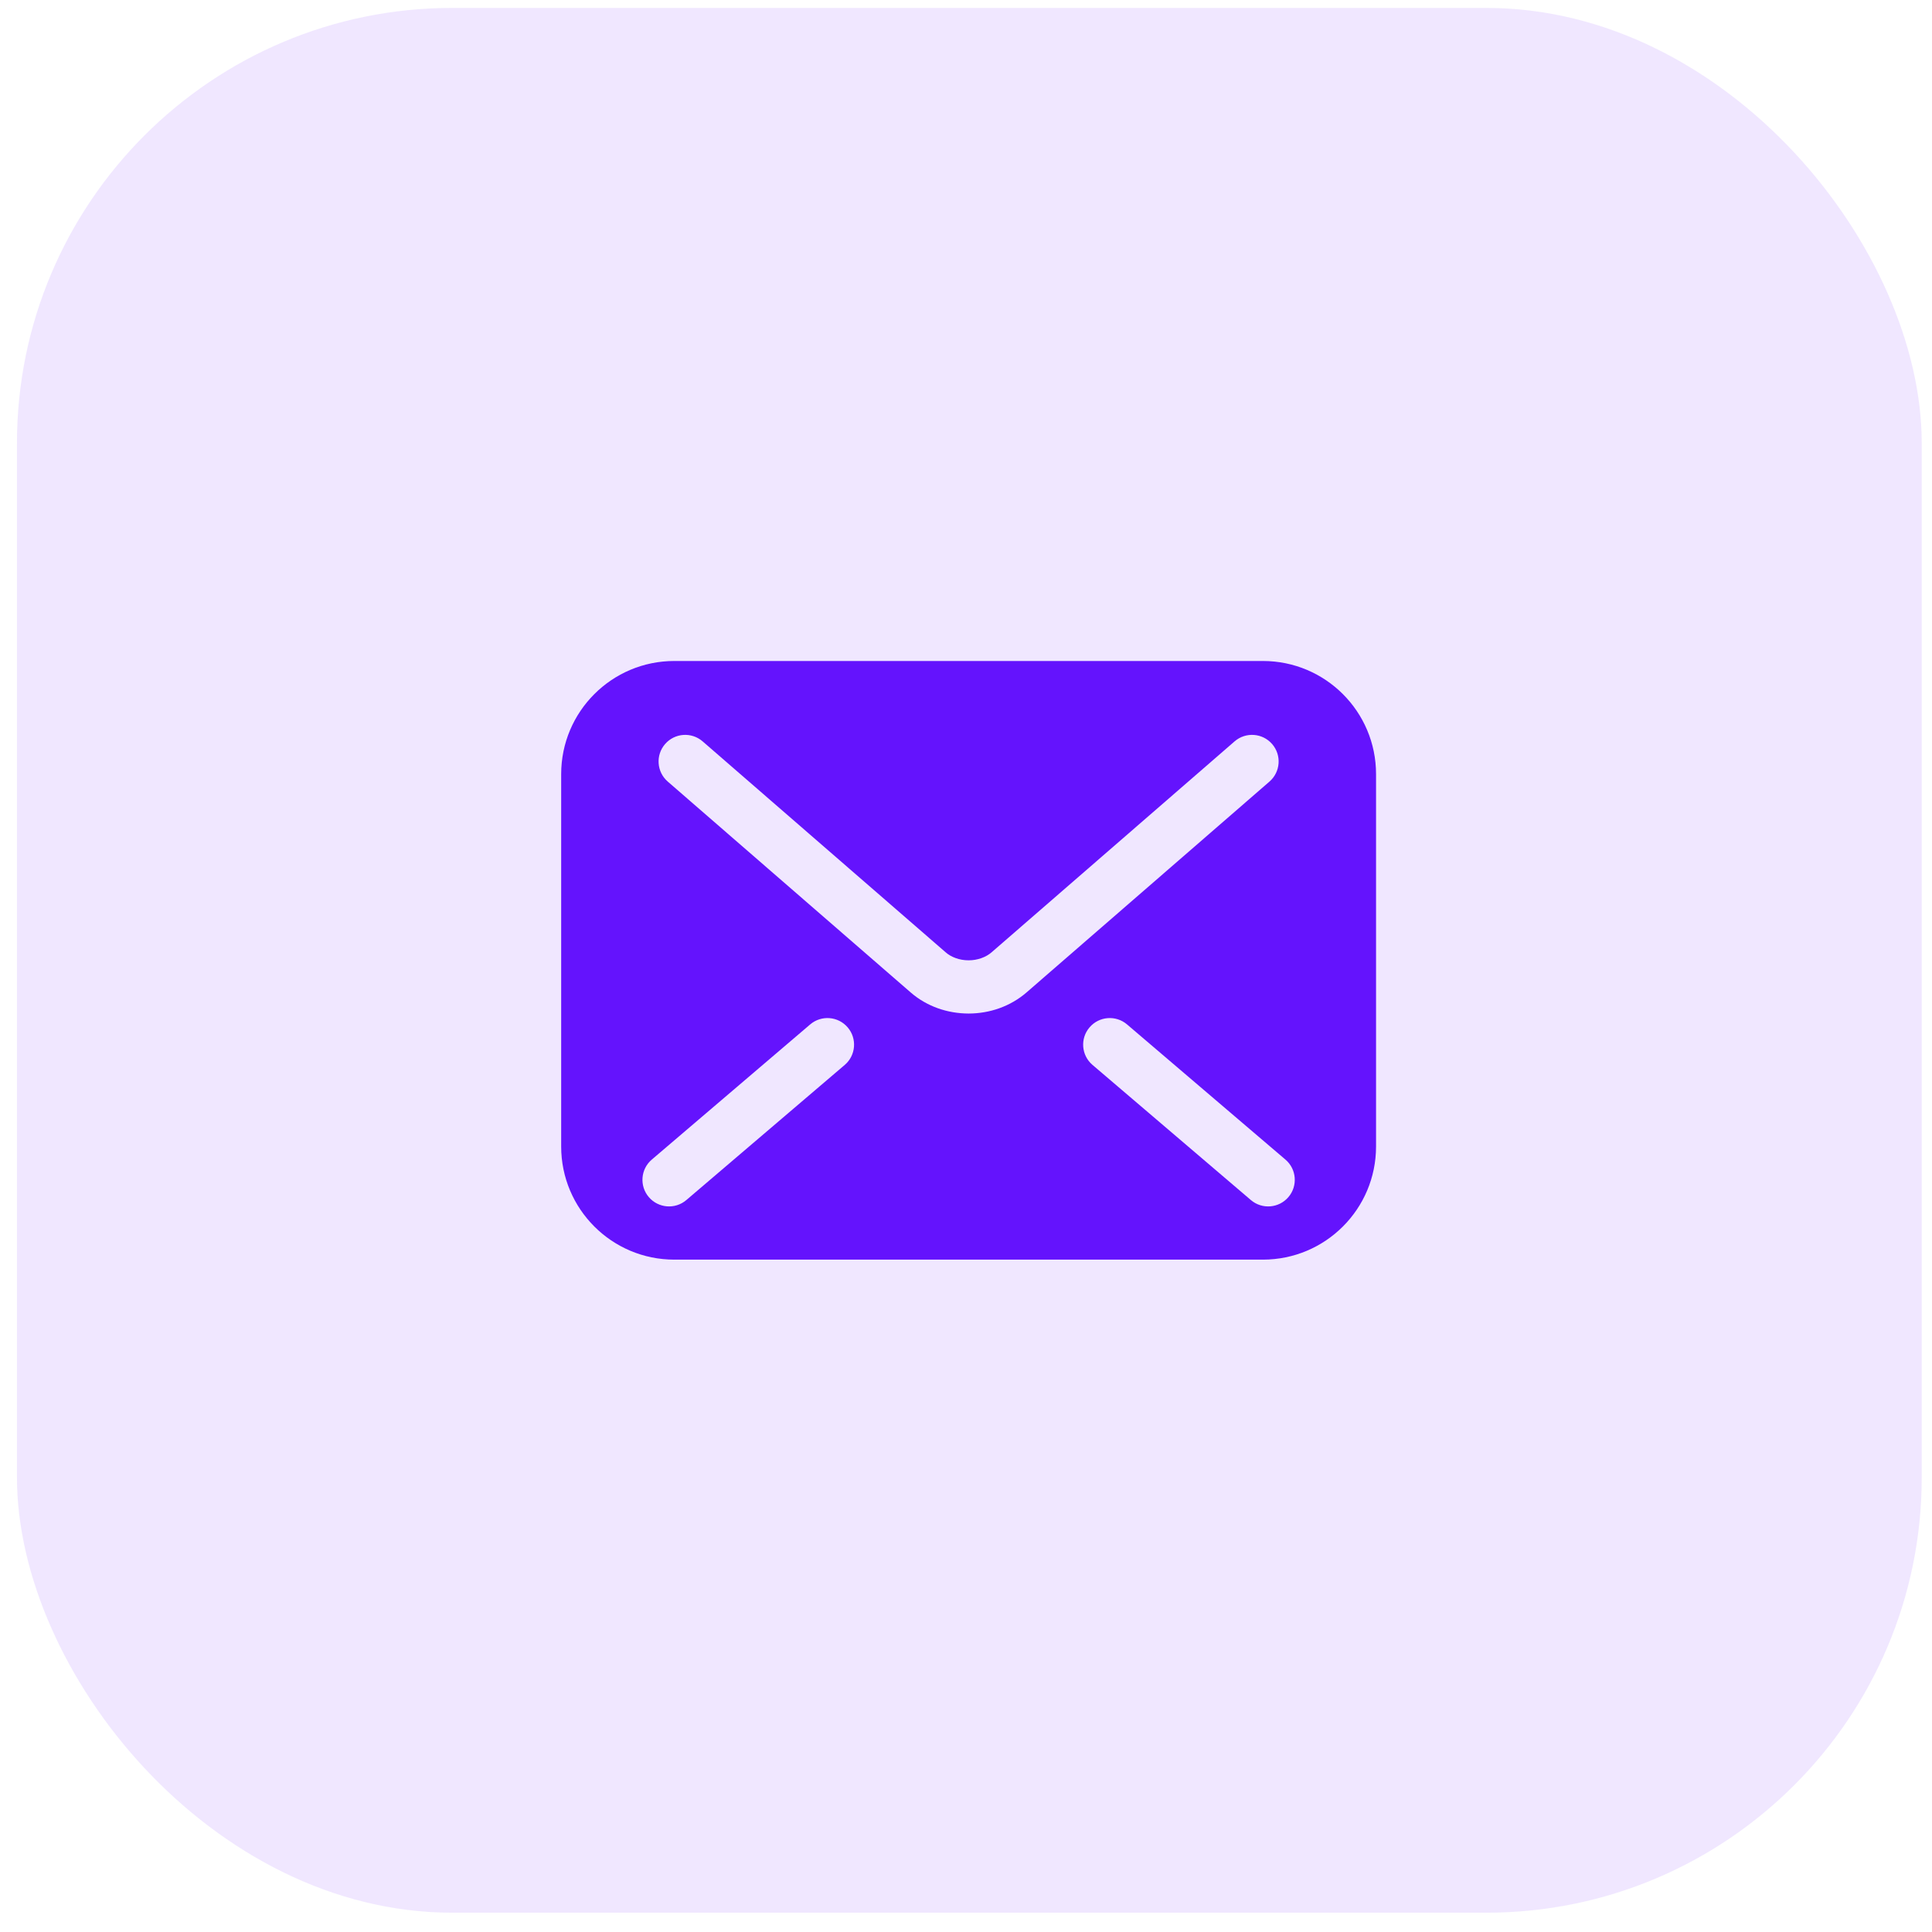
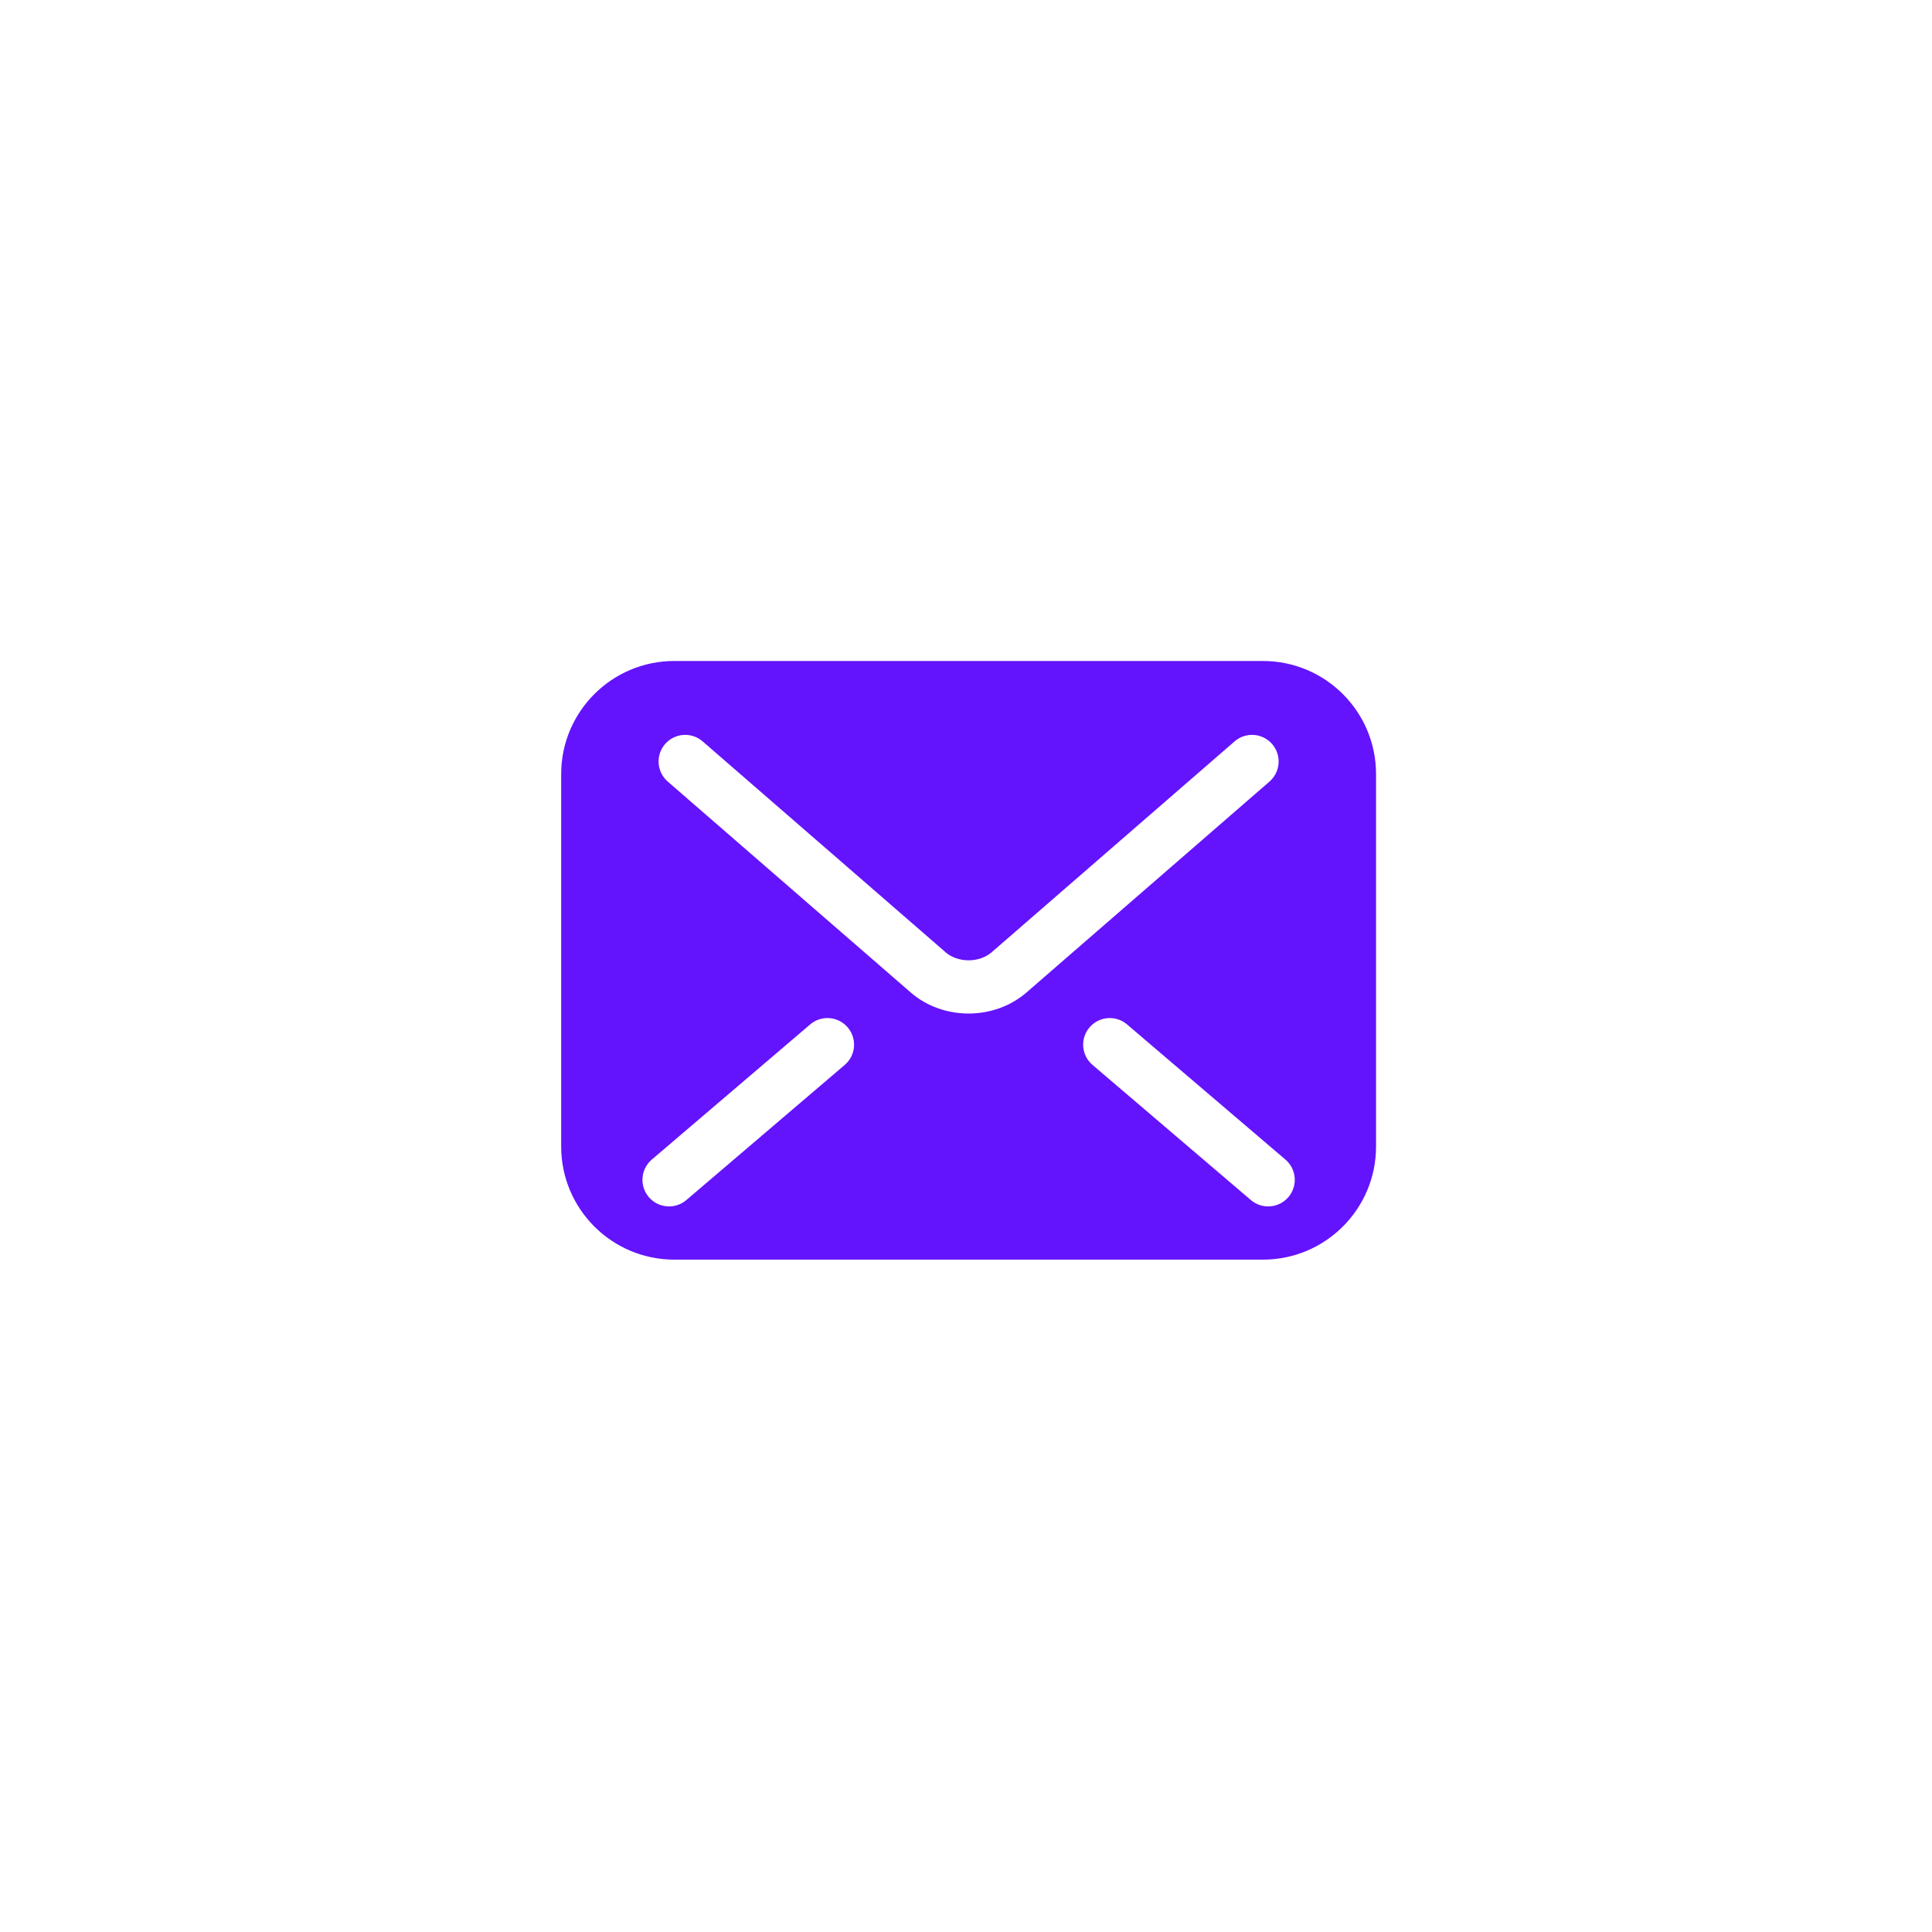
<svg xmlns="http://www.w3.org/2000/svg" width="71" height="71" viewBox="0 0 71 71" fill="none">
-   <rect opacity="0.1" x="0.623" y="0.291" width="70" height="70" rx="16" fill="#6413FD" />
  <path d="M46.411 24.291H24.78C22.485 24.291 20.623 26.152 20.623 28.448V42.134C20.623 44.429 22.485 46.291 24.78 46.291H46.411C48.707 46.291 50.569 44.429 50.569 42.134V28.448C50.569 26.152 48.707 24.291 46.411 24.291ZM31.044 39.135L25.222 44.102C24.811 44.452 24.194 44.403 23.843 43.992C23.493 43.582 23.542 42.964 23.953 42.614L29.774 37.647C30.185 37.297 30.802 37.345 31.153 37.757C31.503 38.167 31.454 38.784 31.044 39.135ZM35.596 37.247C34.817 37.245 34.062 36.986 33.472 36.476L33.473 36.476L33.471 36.475C33.471 36.475 33.472 36.475 33.472 36.476L24.54 28.723C24.131 28.368 24.088 27.751 24.442 27.343C24.796 26.935 25.413 26.892 25.821 27.245L34.756 35C34.947 35.17 35.262 35.293 35.596 35.291C35.929 35.292 36.239 35.173 36.44 34.997L36.445 34.993L45.371 27.245C45.778 26.892 46.396 26.935 46.75 27.343C47.104 27.751 47.06 28.368 46.652 28.723L37.717 36.478C37.129 36.983 36.375 37.246 35.596 37.247ZM47.349 43.992C46.998 44.403 46.381 44.452 45.97 44.102L40.149 39.135C39.737 38.784 39.689 38.167 40.039 37.757C40.39 37.345 41.007 37.297 41.418 37.647L47.239 42.614C47.65 42.964 47.699 43.582 47.349 43.992Z" fill="#6413FD" />
</svg>